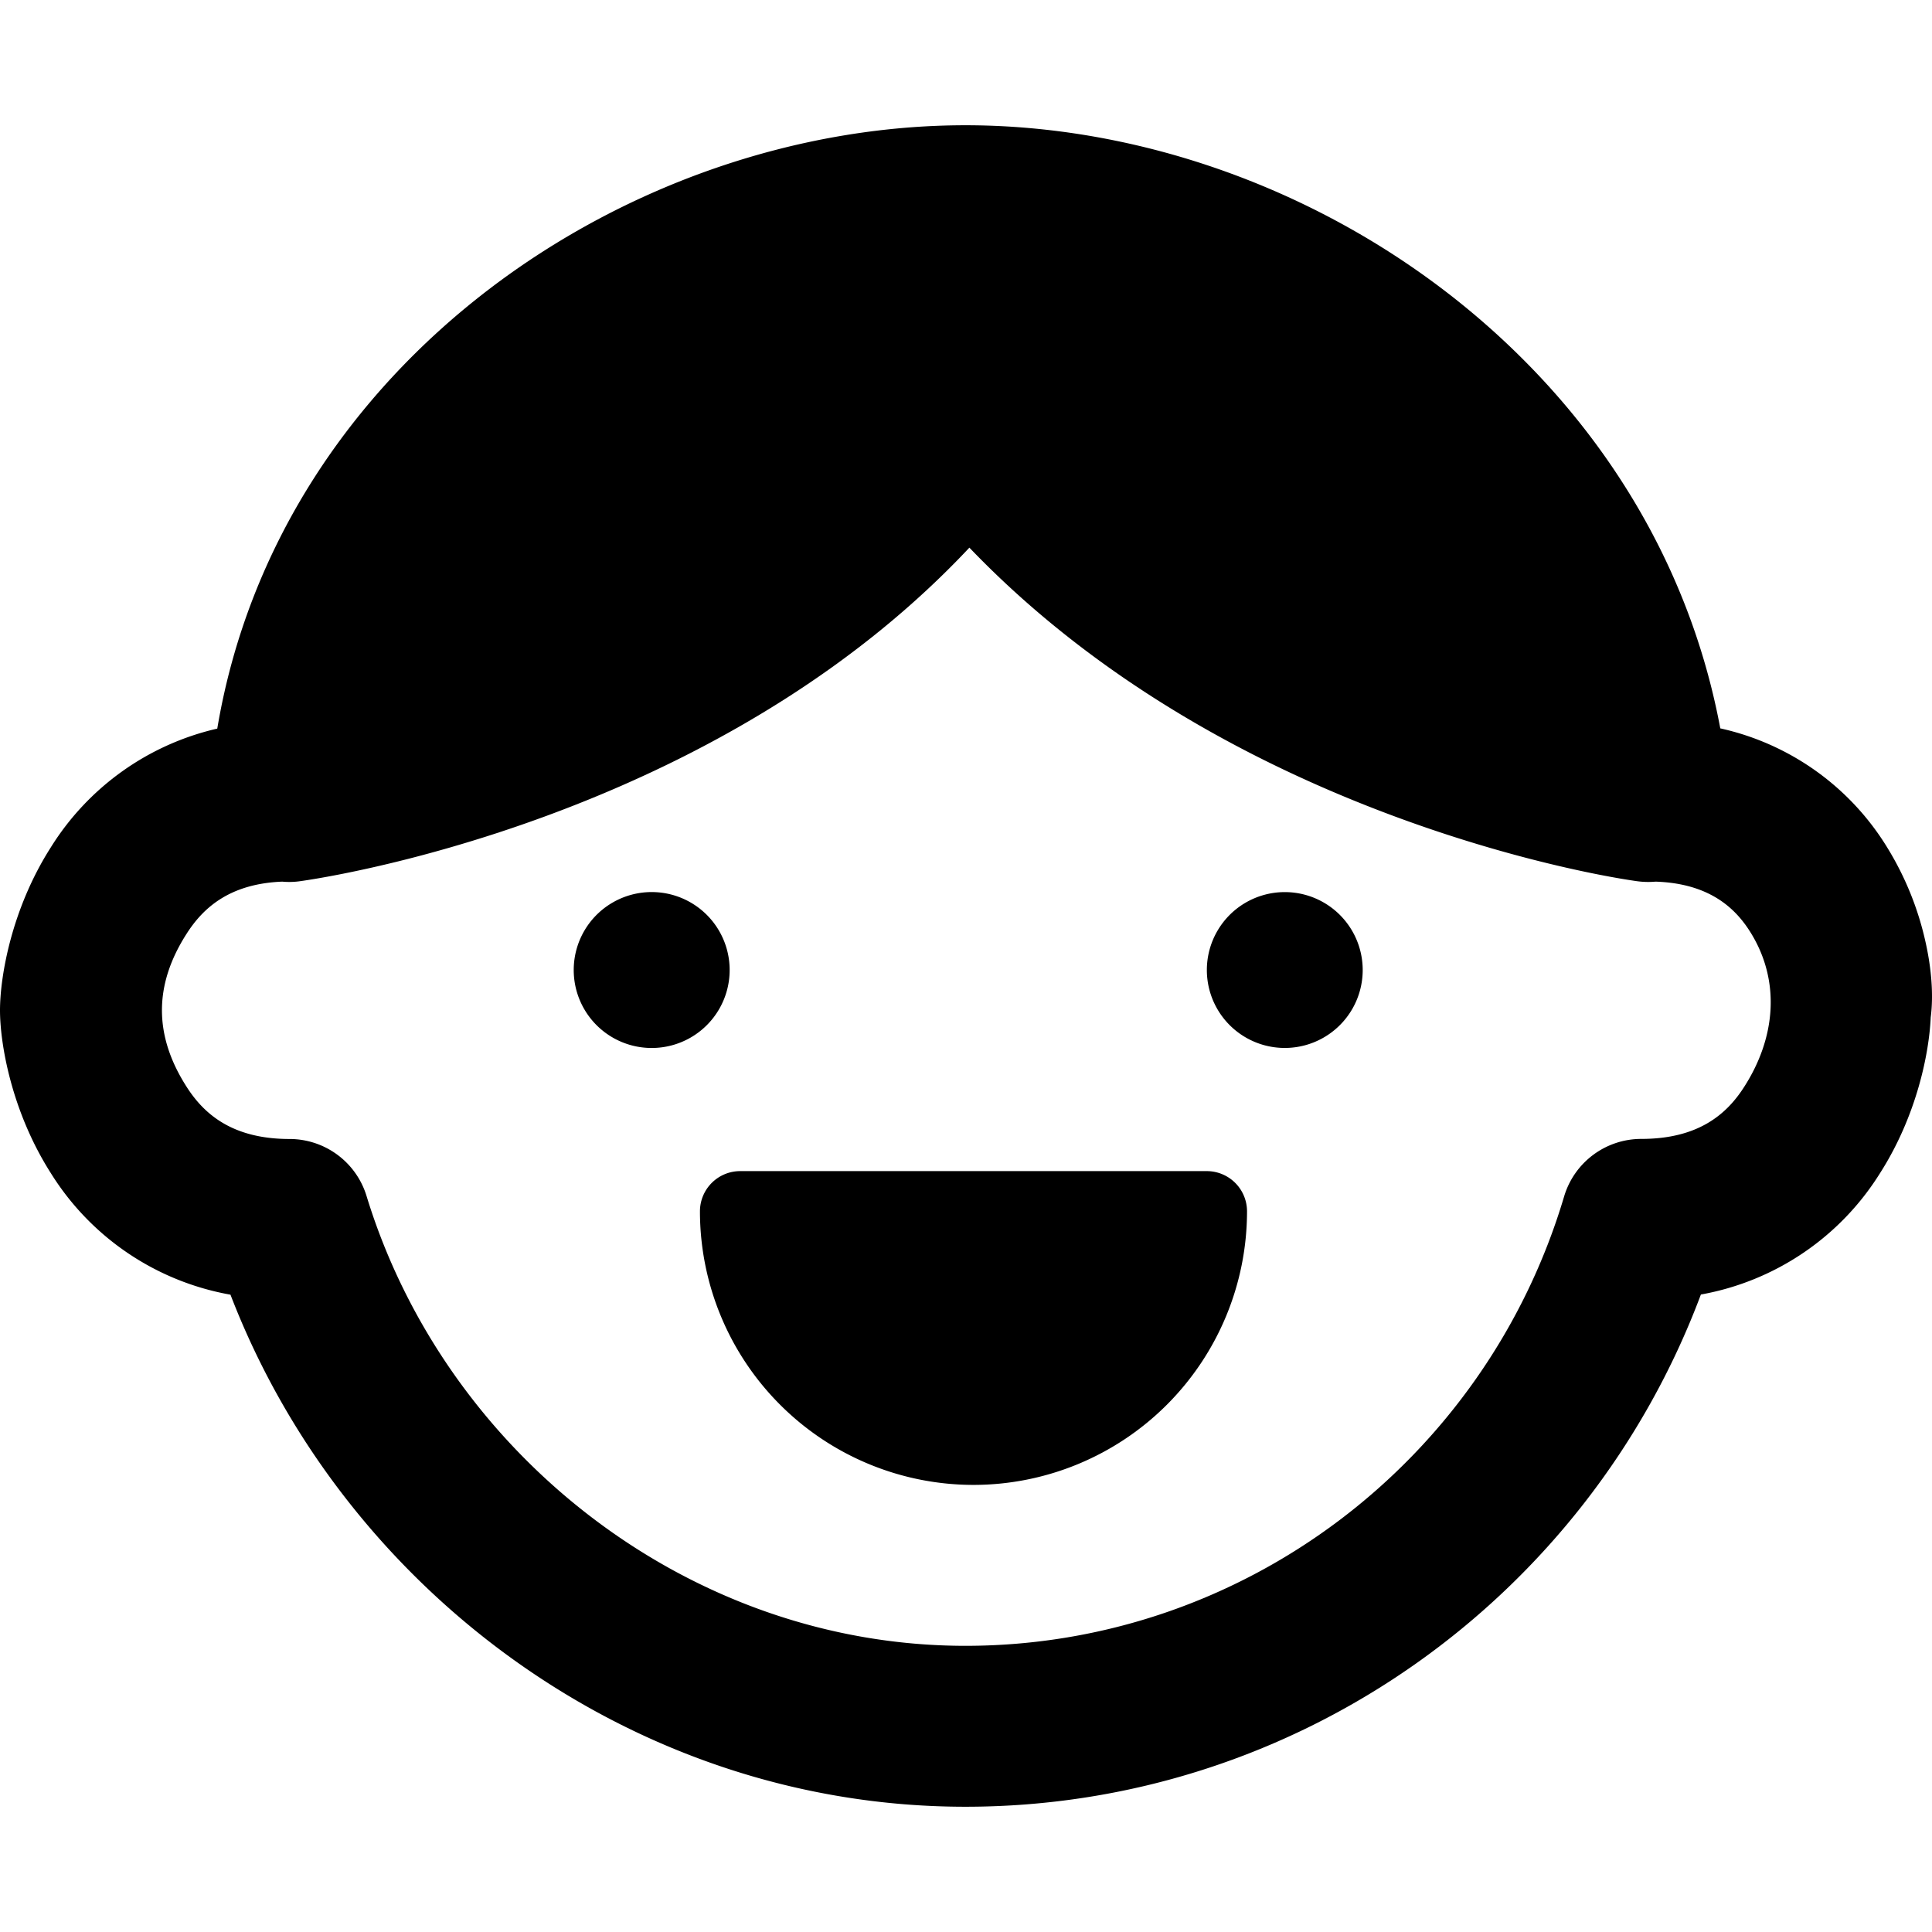
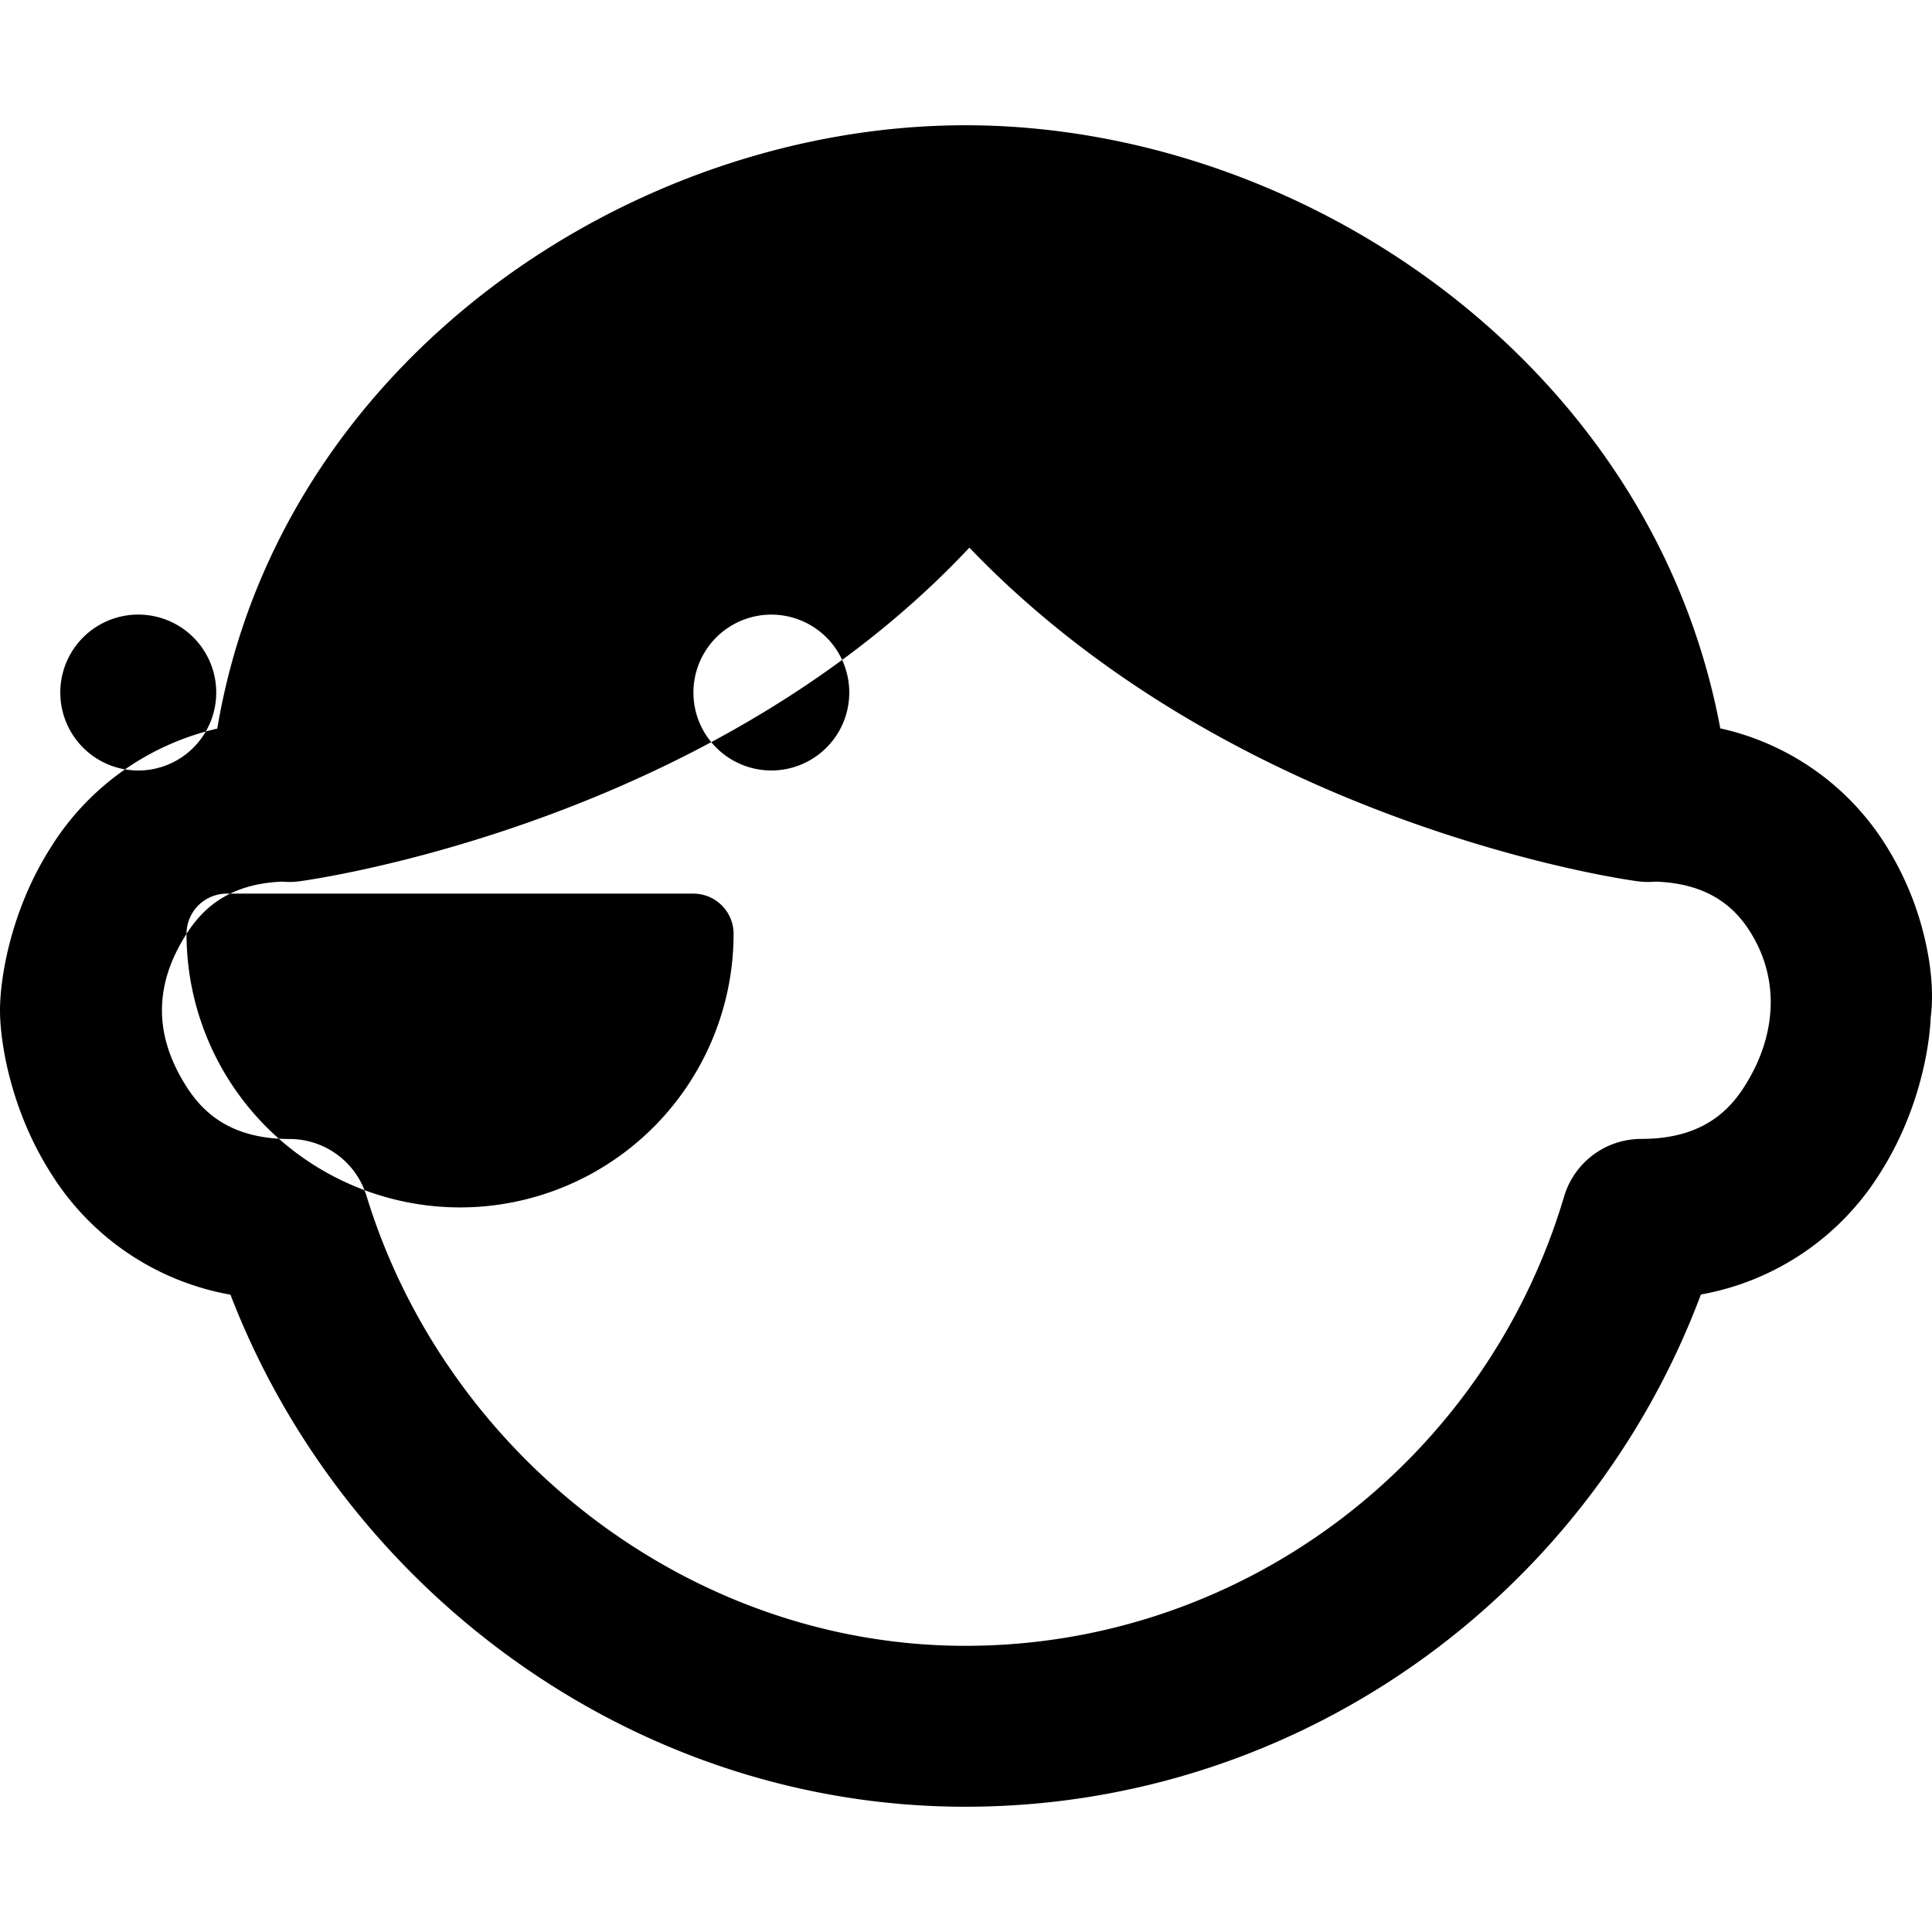
<svg xmlns="http://www.w3.org/2000/svg" fill="none" viewBox="0 0 24 24">
-   <path fill="#000000" fill-rule="evenodd" d="M11.993 1.556c-2.083 0 -4.215 0.736 -5.922 2.04 -1.707 1.305 -2.99 3.179 -3.372 5.455a3.307 3.307 0 0 0 -2.067 1.474C0.139 11.297 0 12.14 0 12.55c0 0.41 0.14 1.252 0.632 2.024a3.31 3.31 0 0 0 2.231 1.509c1.411 3.67 5.006 6.361 9.13 6.361 4.117 0 7.725 -2.596 9.136 -6.363a3.31 3.31 0 0 0 2.225 -1.507c0.46 -0.72 0.611 -1.5 0.63 -1.935 0.038 -0.29 0.005 -0.621 -0.06 -0.917a3.808 3.808 0 0 0 -0.474 -1.184 3.256 3.256 0 0 0 -2.08 -1.49c-0.337 -1.804 -1.227 -3.357 -2.439 -4.573 -1.835 -1.844 -4.41 -2.915 -6.925 -2.919l-0.013 0ZM2.317 11.601c0.208 -0.327 0.539 -0.623 1.189 -0.649 0.075 0.007 0.15 0.005 0.226 -0.006 0.41 -0.058 1.929 -0.326 3.71 -1.067 1.481 -0.616 3.199 -1.582 4.6 -3.076 1.428 1.49 3.141 2.458 4.615 3.075 1.768 0.741 3.261 1.01 3.675 1.068 0.079 0.011 0.157 0.013 0.234 0.006 0.661 0.022 0.989 0.321 1.183 0.636 0.37 0.6 0.31 1.3 -0.08 1.91 -0.217 0.342 -0.57 0.65 -1.28 0.65a1 1 0 0 0 -0.959 0.715c-0.976 3.283 -3.99 5.582 -7.437 5.582 -3.434 0 -6.461 -2.388 -7.44 -5.589a1 1 0 0 0 -0.955 -0.707c-0.711 0 -1.064 -0.309 -1.281 -0.65 -0.407 -0.637 -0.407 -1.262 0 -1.898Zm6.378 3.447a0.5 0.5 0 0 1 0.5 -0.5h5.796a0.5 0.5 0 0 1 0.5 0.5 3.4 3.4 0 0 1 -3.398 3.398 3.4 3.4 0 0 1 -3.398 -3.398Zm0.369 -2.998a0.968 0.968 0 1 1 -1.937 0 0.968 0.968 0 0 1 1.937 0Zm6.896 0.968a0.968 0.968 0 1 0 0 -1.936 0.968 0.968 0 0 0 0 1.936Z" clip-rule="evenodd" stroke-width="1" />
+   <path fill="#000000" fill-rule="evenodd" d="M11.993 1.556c-2.083 0 -4.215 0.736 -5.922 2.04 -1.707 1.305 -2.99 3.179 -3.372 5.455a3.307 3.307 0 0 0 -2.067 1.474C0.139 11.297 0 12.14 0 12.55c0 0.41 0.14 1.252 0.632 2.024a3.31 3.31 0 0 0 2.231 1.509c1.411 3.67 5.006 6.361 9.13 6.361 4.117 0 7.725 -2.596 9.136 -6.363a3.31 3.31 0 0 0 2.225 -1.507c0.46 -0.72 0.611 -1.5 0.63 -1.935 0.038 -0.29 0.005 -0.621 -0.06 -0.917a3.808 3.808 0 0 0 -0.474 -1.184 3.256 3.256 0 0 0 -2.08 -1.49c-0.337 -1.804 -1.227 -3.357 -2.439 -4.573 -1.835 -1.844 -4.41 -2.915 -6.925 -2.919l-0.013 0ZM2.317 11.601c0.208 -0.327 0.539 -0.623 1.189 -0.649 0.075 0.007 0.15 0.005 0.226 -0.006 0.41 -0.058 1.929 -0.326 3.71 -1.067 1.481 -0.616 3.199 -1.582 4.6 -3.076 1.428 1.49 3.141 2.458 4.615 3.075 1.768 0.741 3.261 1.01 3.675 1.068 0.079 0.011 0.157 0.013 0.234 0.006 0.661 0.022 0.989 0.321 1.183 0.636 0.37 0.6 0.31 1.3 -0.08 1.91 -0.217 0.342 -0.57 0.65 -1.28 0.65a1 1 0 0 0 -0.959 0.715c-0.976 3.283 -3.99 5.582 -7.437 5.582 -3.434 0 -6.461 -2.388 -7.44 -5.589a1 1 0 0 0 -0.955 -0.707c-0.711 0 -1.064 -0.309 -1.281 -0.65 -0.407 -0.637 -0.407 -1.262 0 -1.898Za0.5 0.5 0 0 1 0.5 -0.5h5.796a0.5 0.5 0 0 1 0.5 0.5 3.4 3.4 0 0 1 -3.398 3.398 3.4 3.4 0 0 1 -3.398 -3.398Zm0.369 -2.998a0.968 0.968 0 1 1 -1.937 0 0.968 0.968 0 0 1 1.937 0Zm6.896 0.968a0.968 0.968 0 1 0 0 -1.936 0.968 0.968 0 0 0 0 1.936Z" clip-rule="evenodd" stroke-width="1" />
</svg>